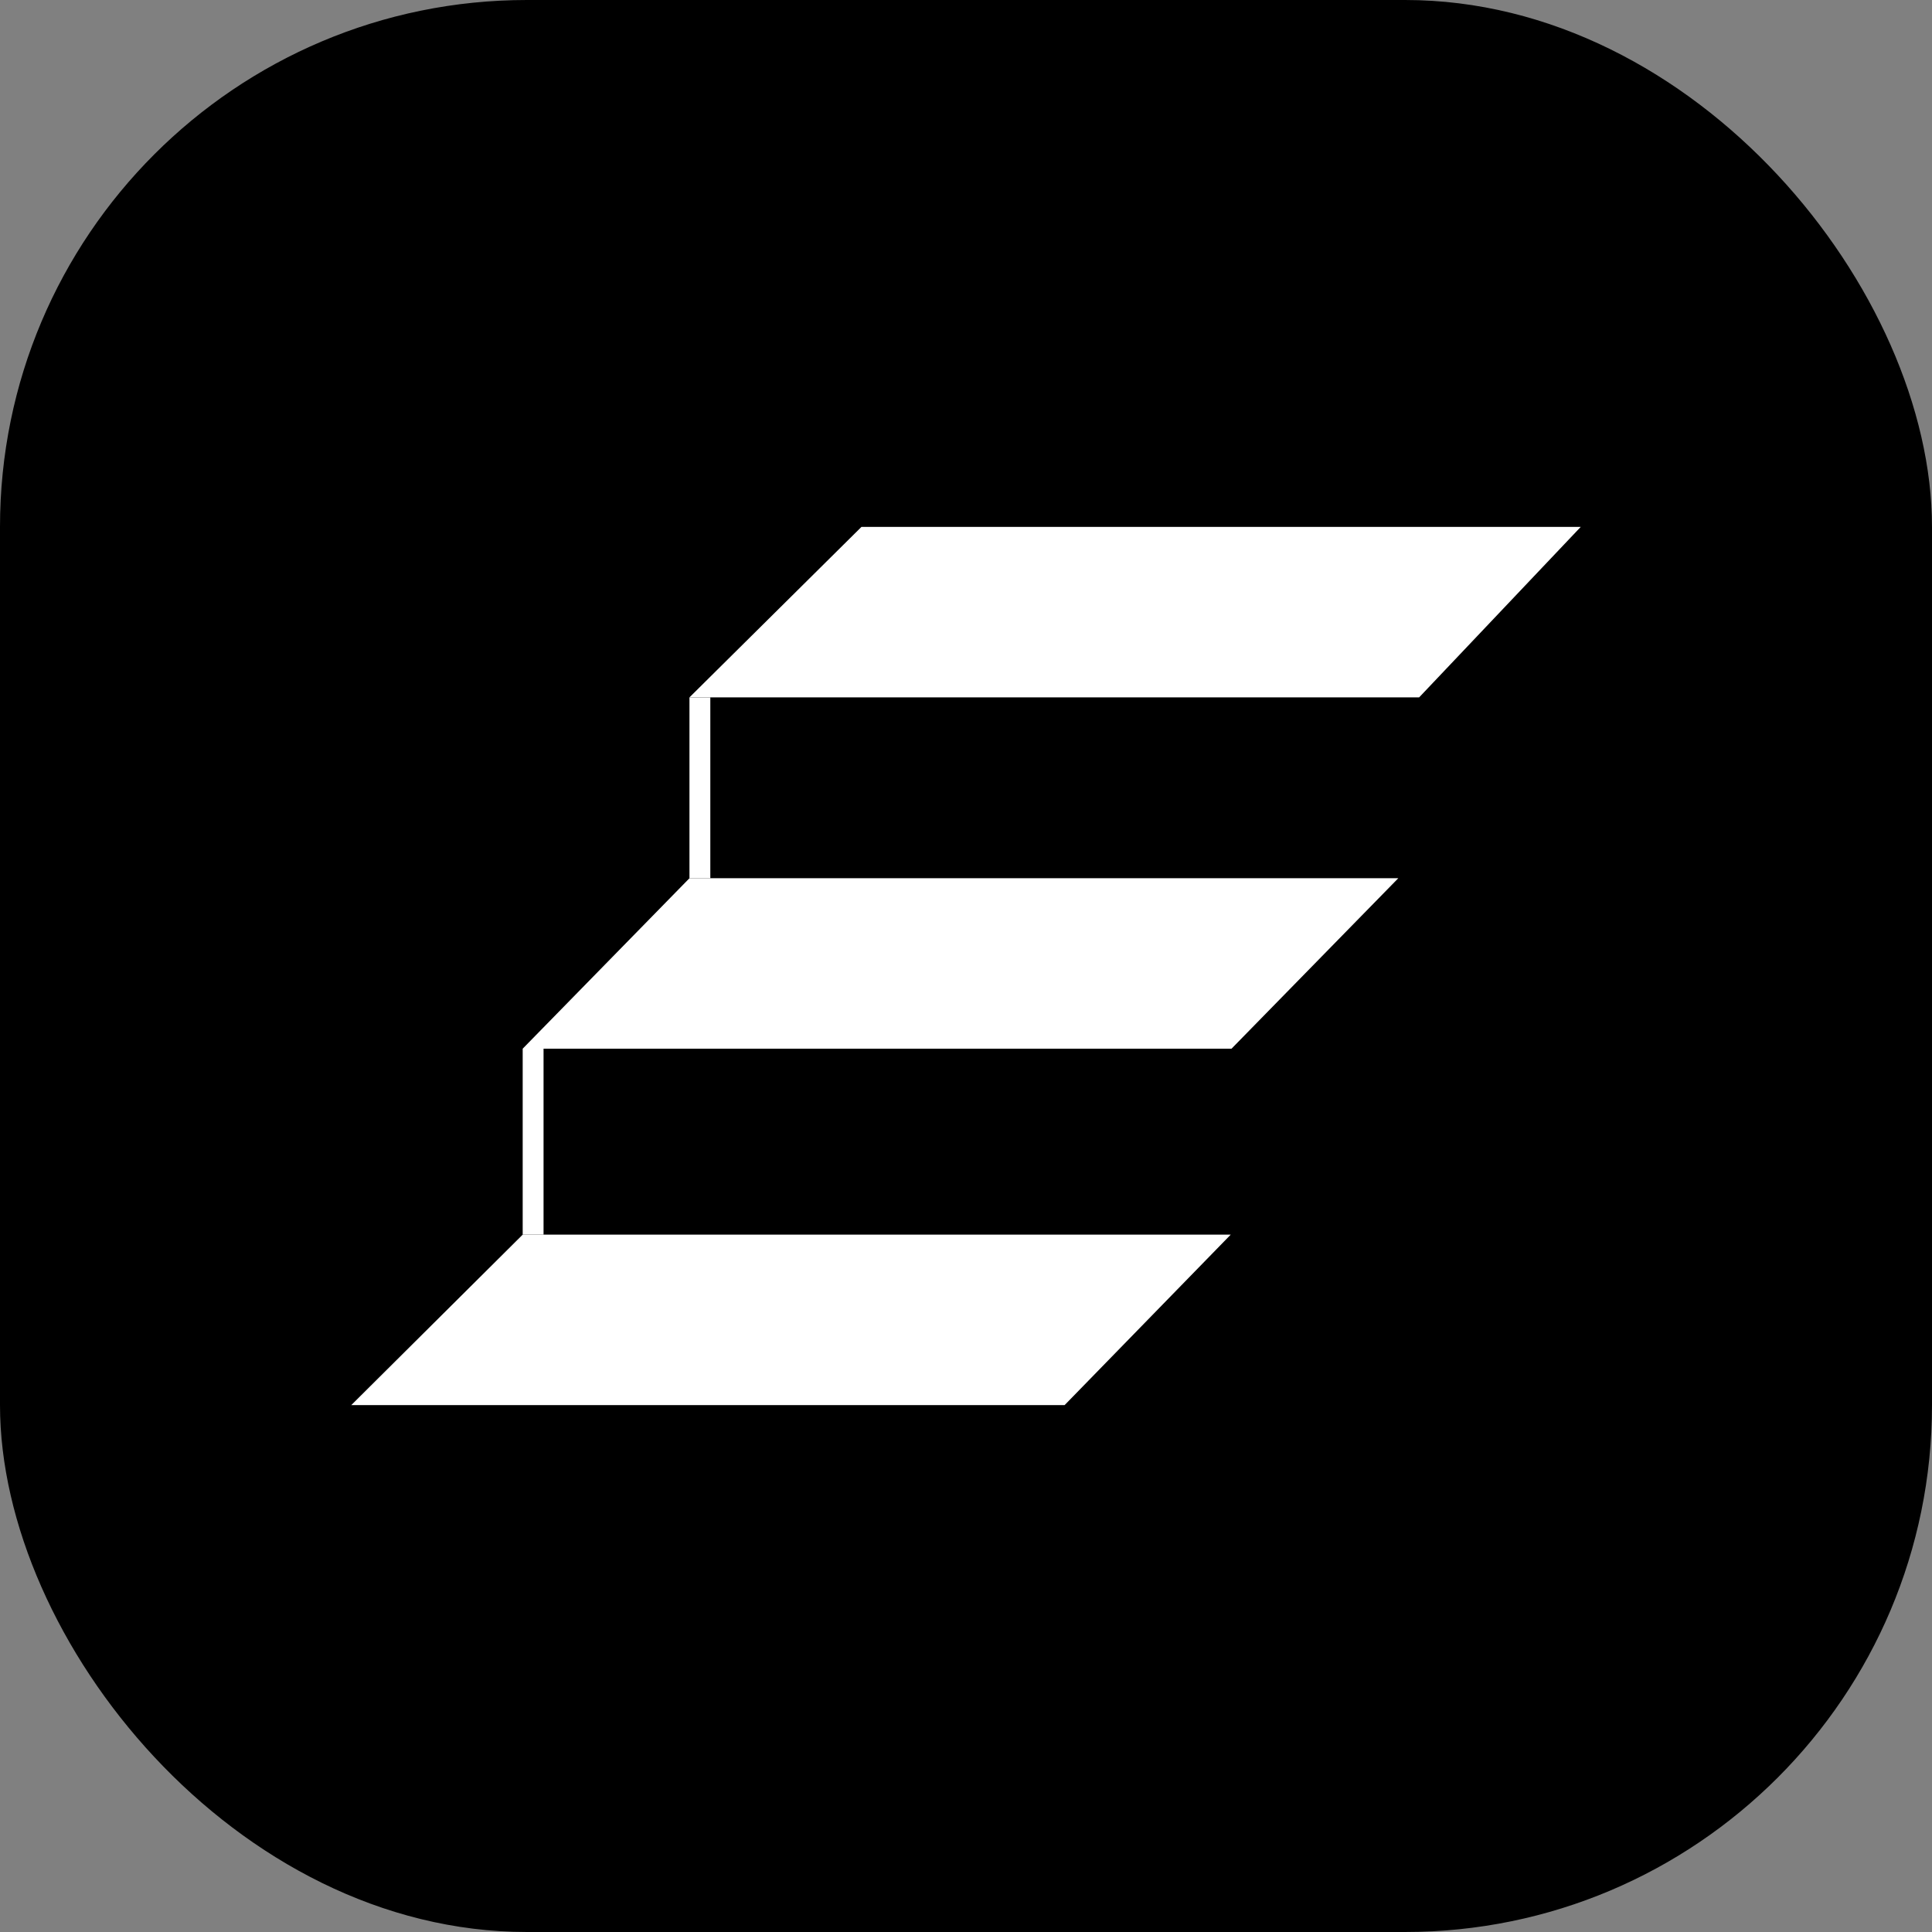
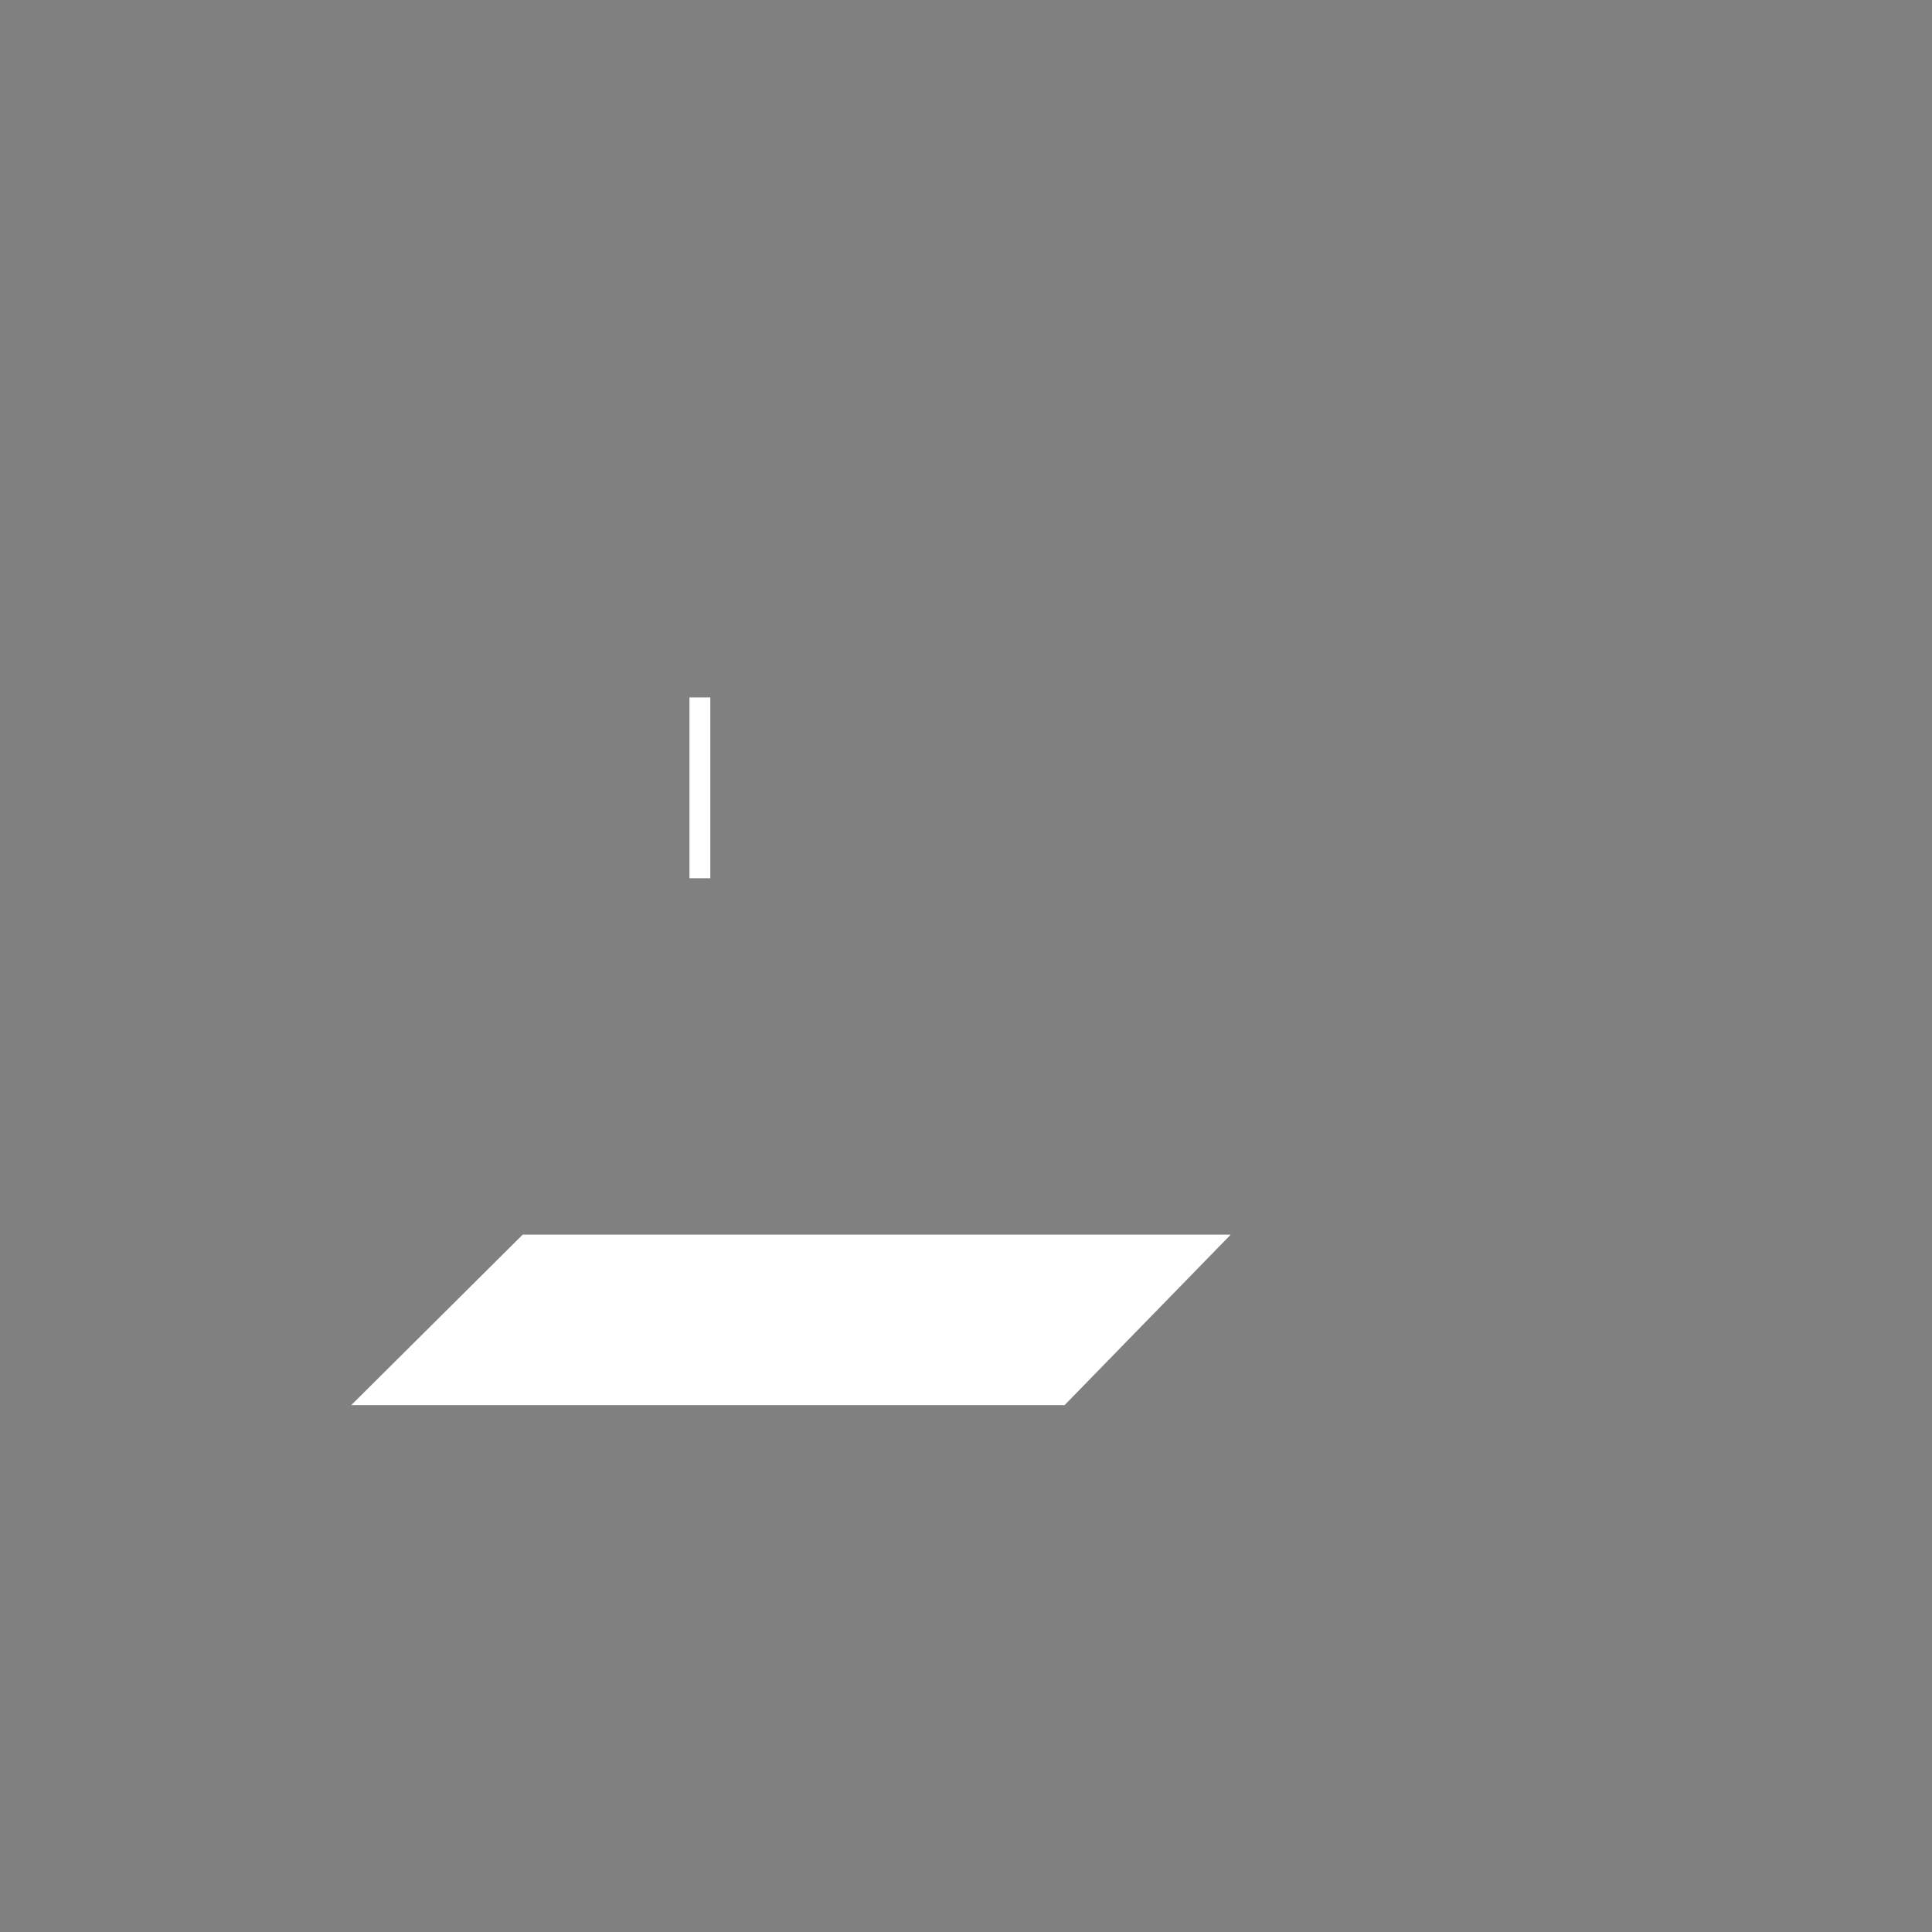
<svg xmlns="http://www.w3.org/2000/svg" width="44" height="44" viewBox="0 0 44 44" fill="none">
  <rect x="0" y="0" width="44" height="44" fill="#808080" stroke="none" />
-   <rect width="44" height="44" rx="12" fill="black" />
-   <path d="M15.702 20.001H31.845L28.047 23.883H11.904L15.702 20.001Z" fill="white" />
  <path d="M11.904 28.118H28.029L24.246 32H8L11.904 28.118Z" fill="white" />
-   <path d="M19.619 12H36L32.32 15.882H15.702L19.619 12Z" fill="white" />
  <path d="M15.702 20.001L15.702 15.883H16.177L16.177 20.001H15.702Z" fill="white" />
-   <path d="M11.904 28.118V23.883H12.379V28.118H11.904Z" fill="white" />
</svg>